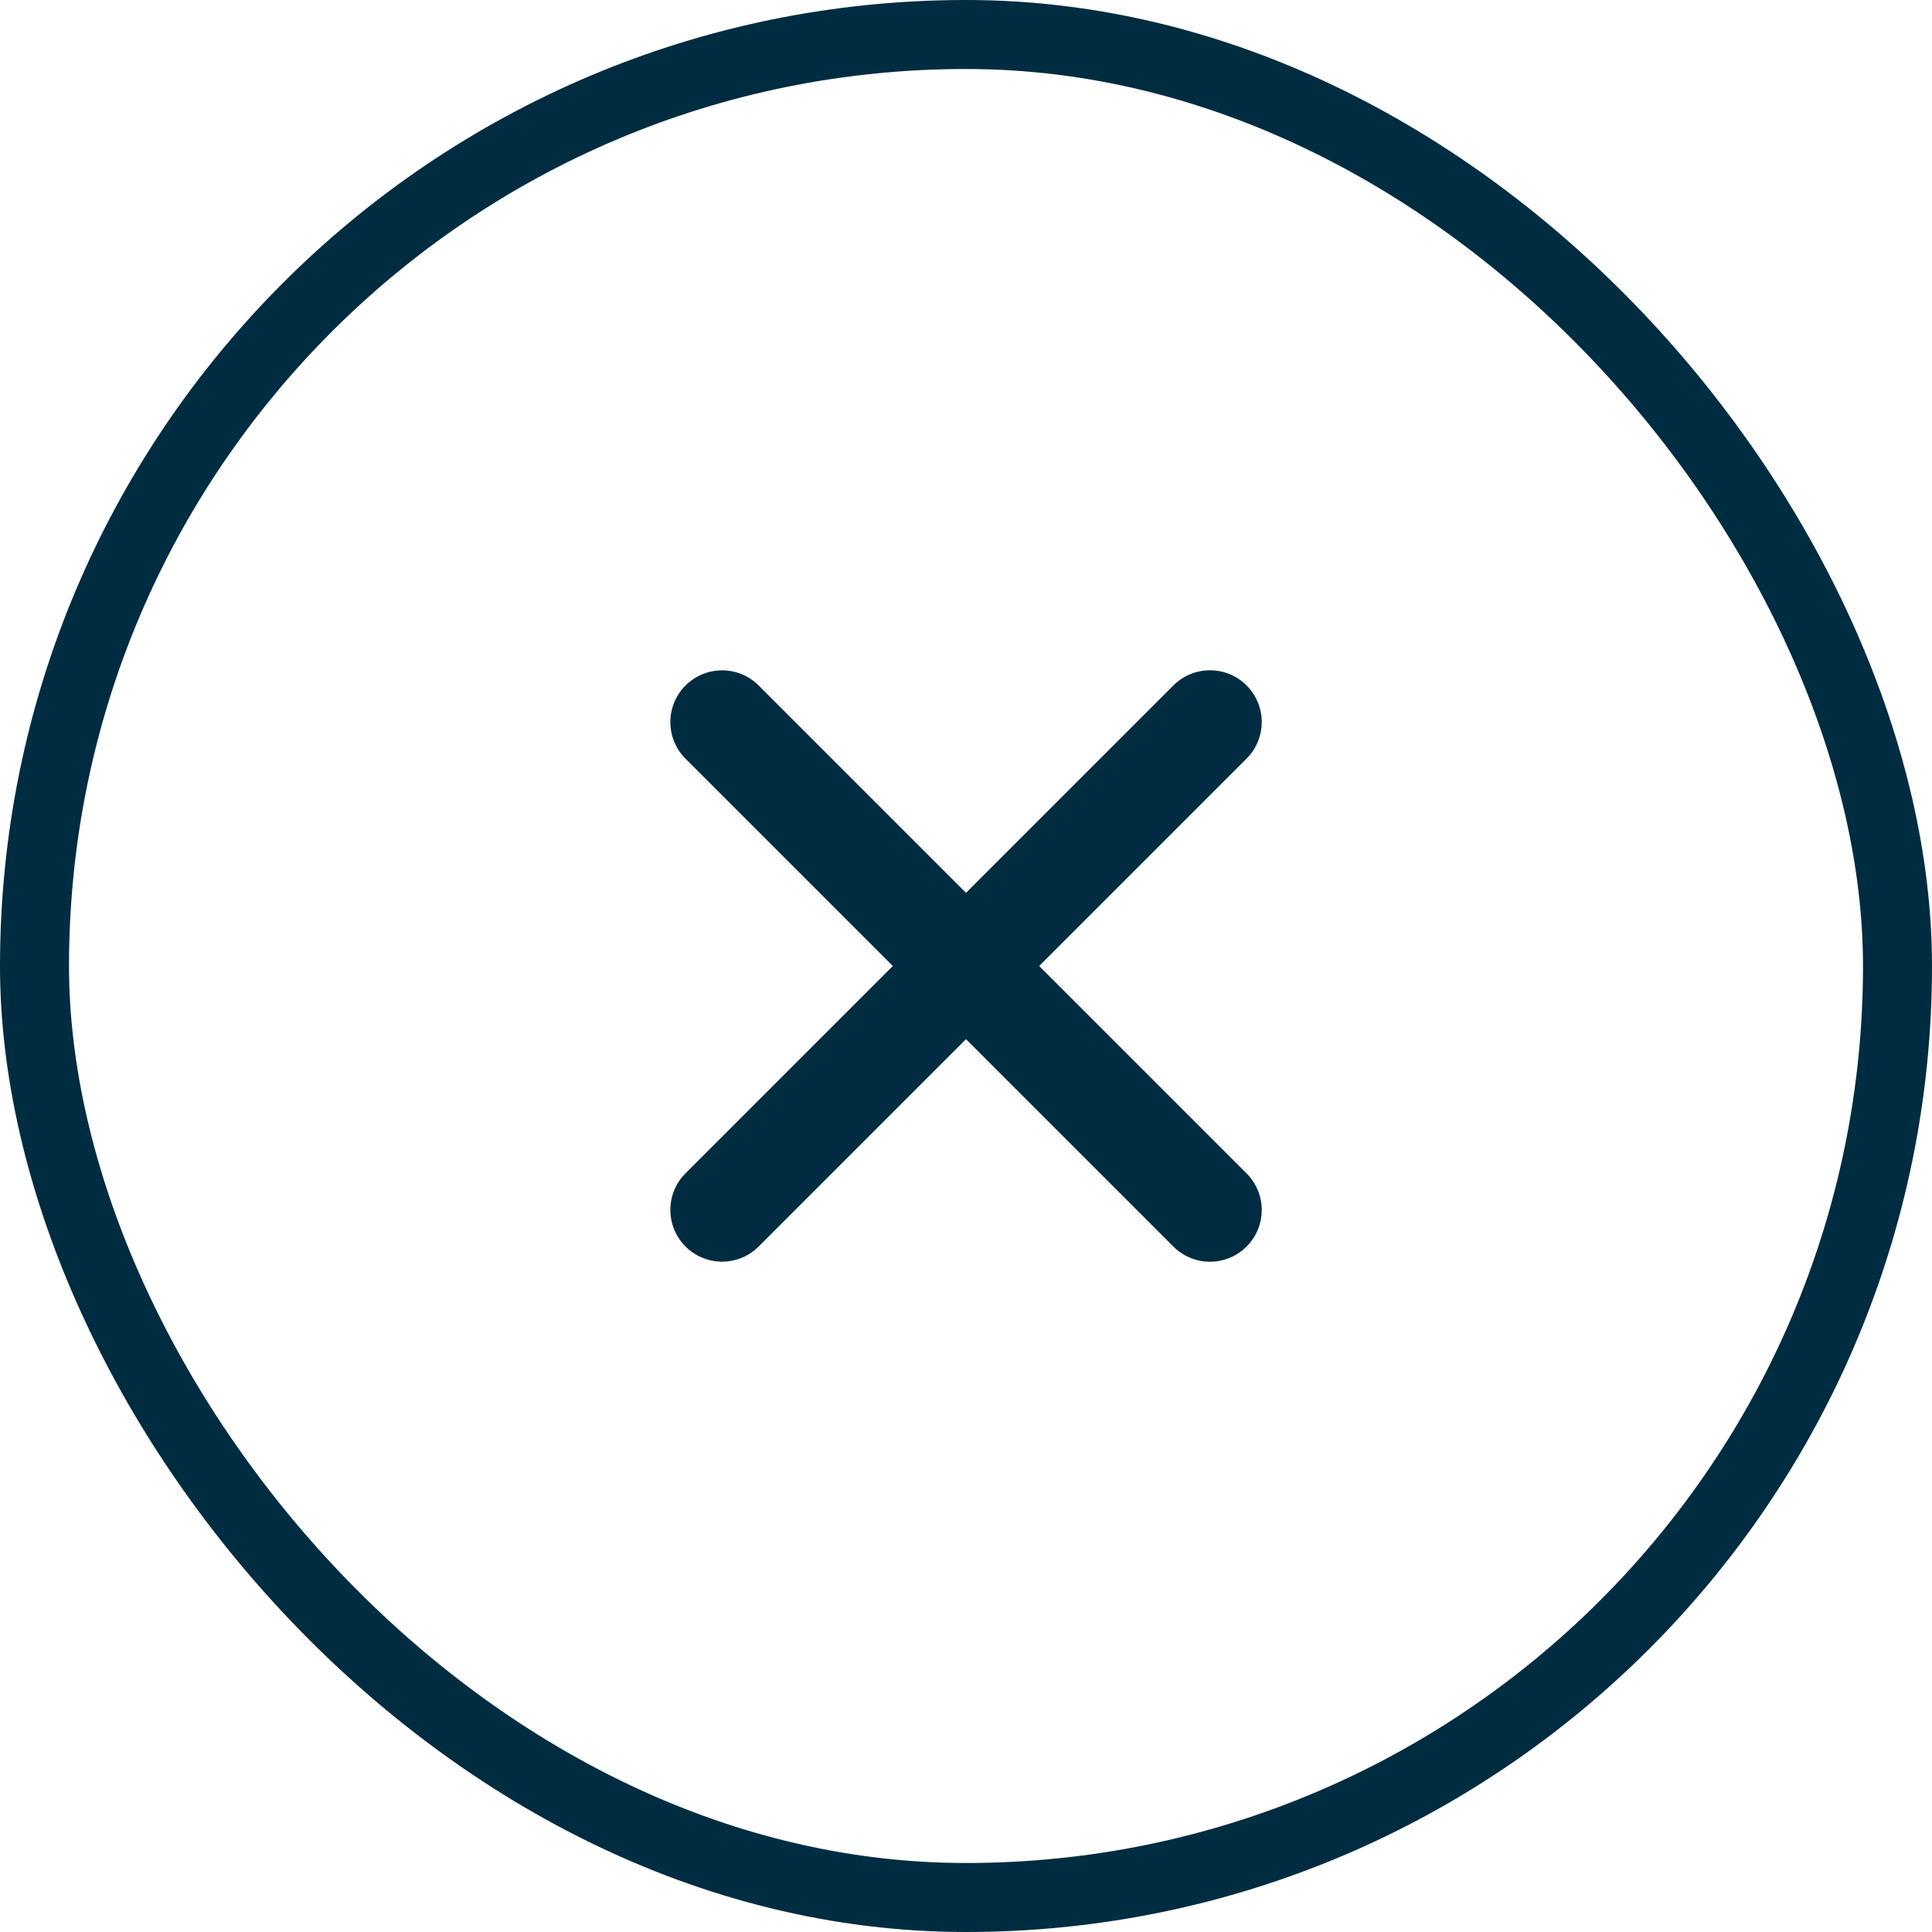
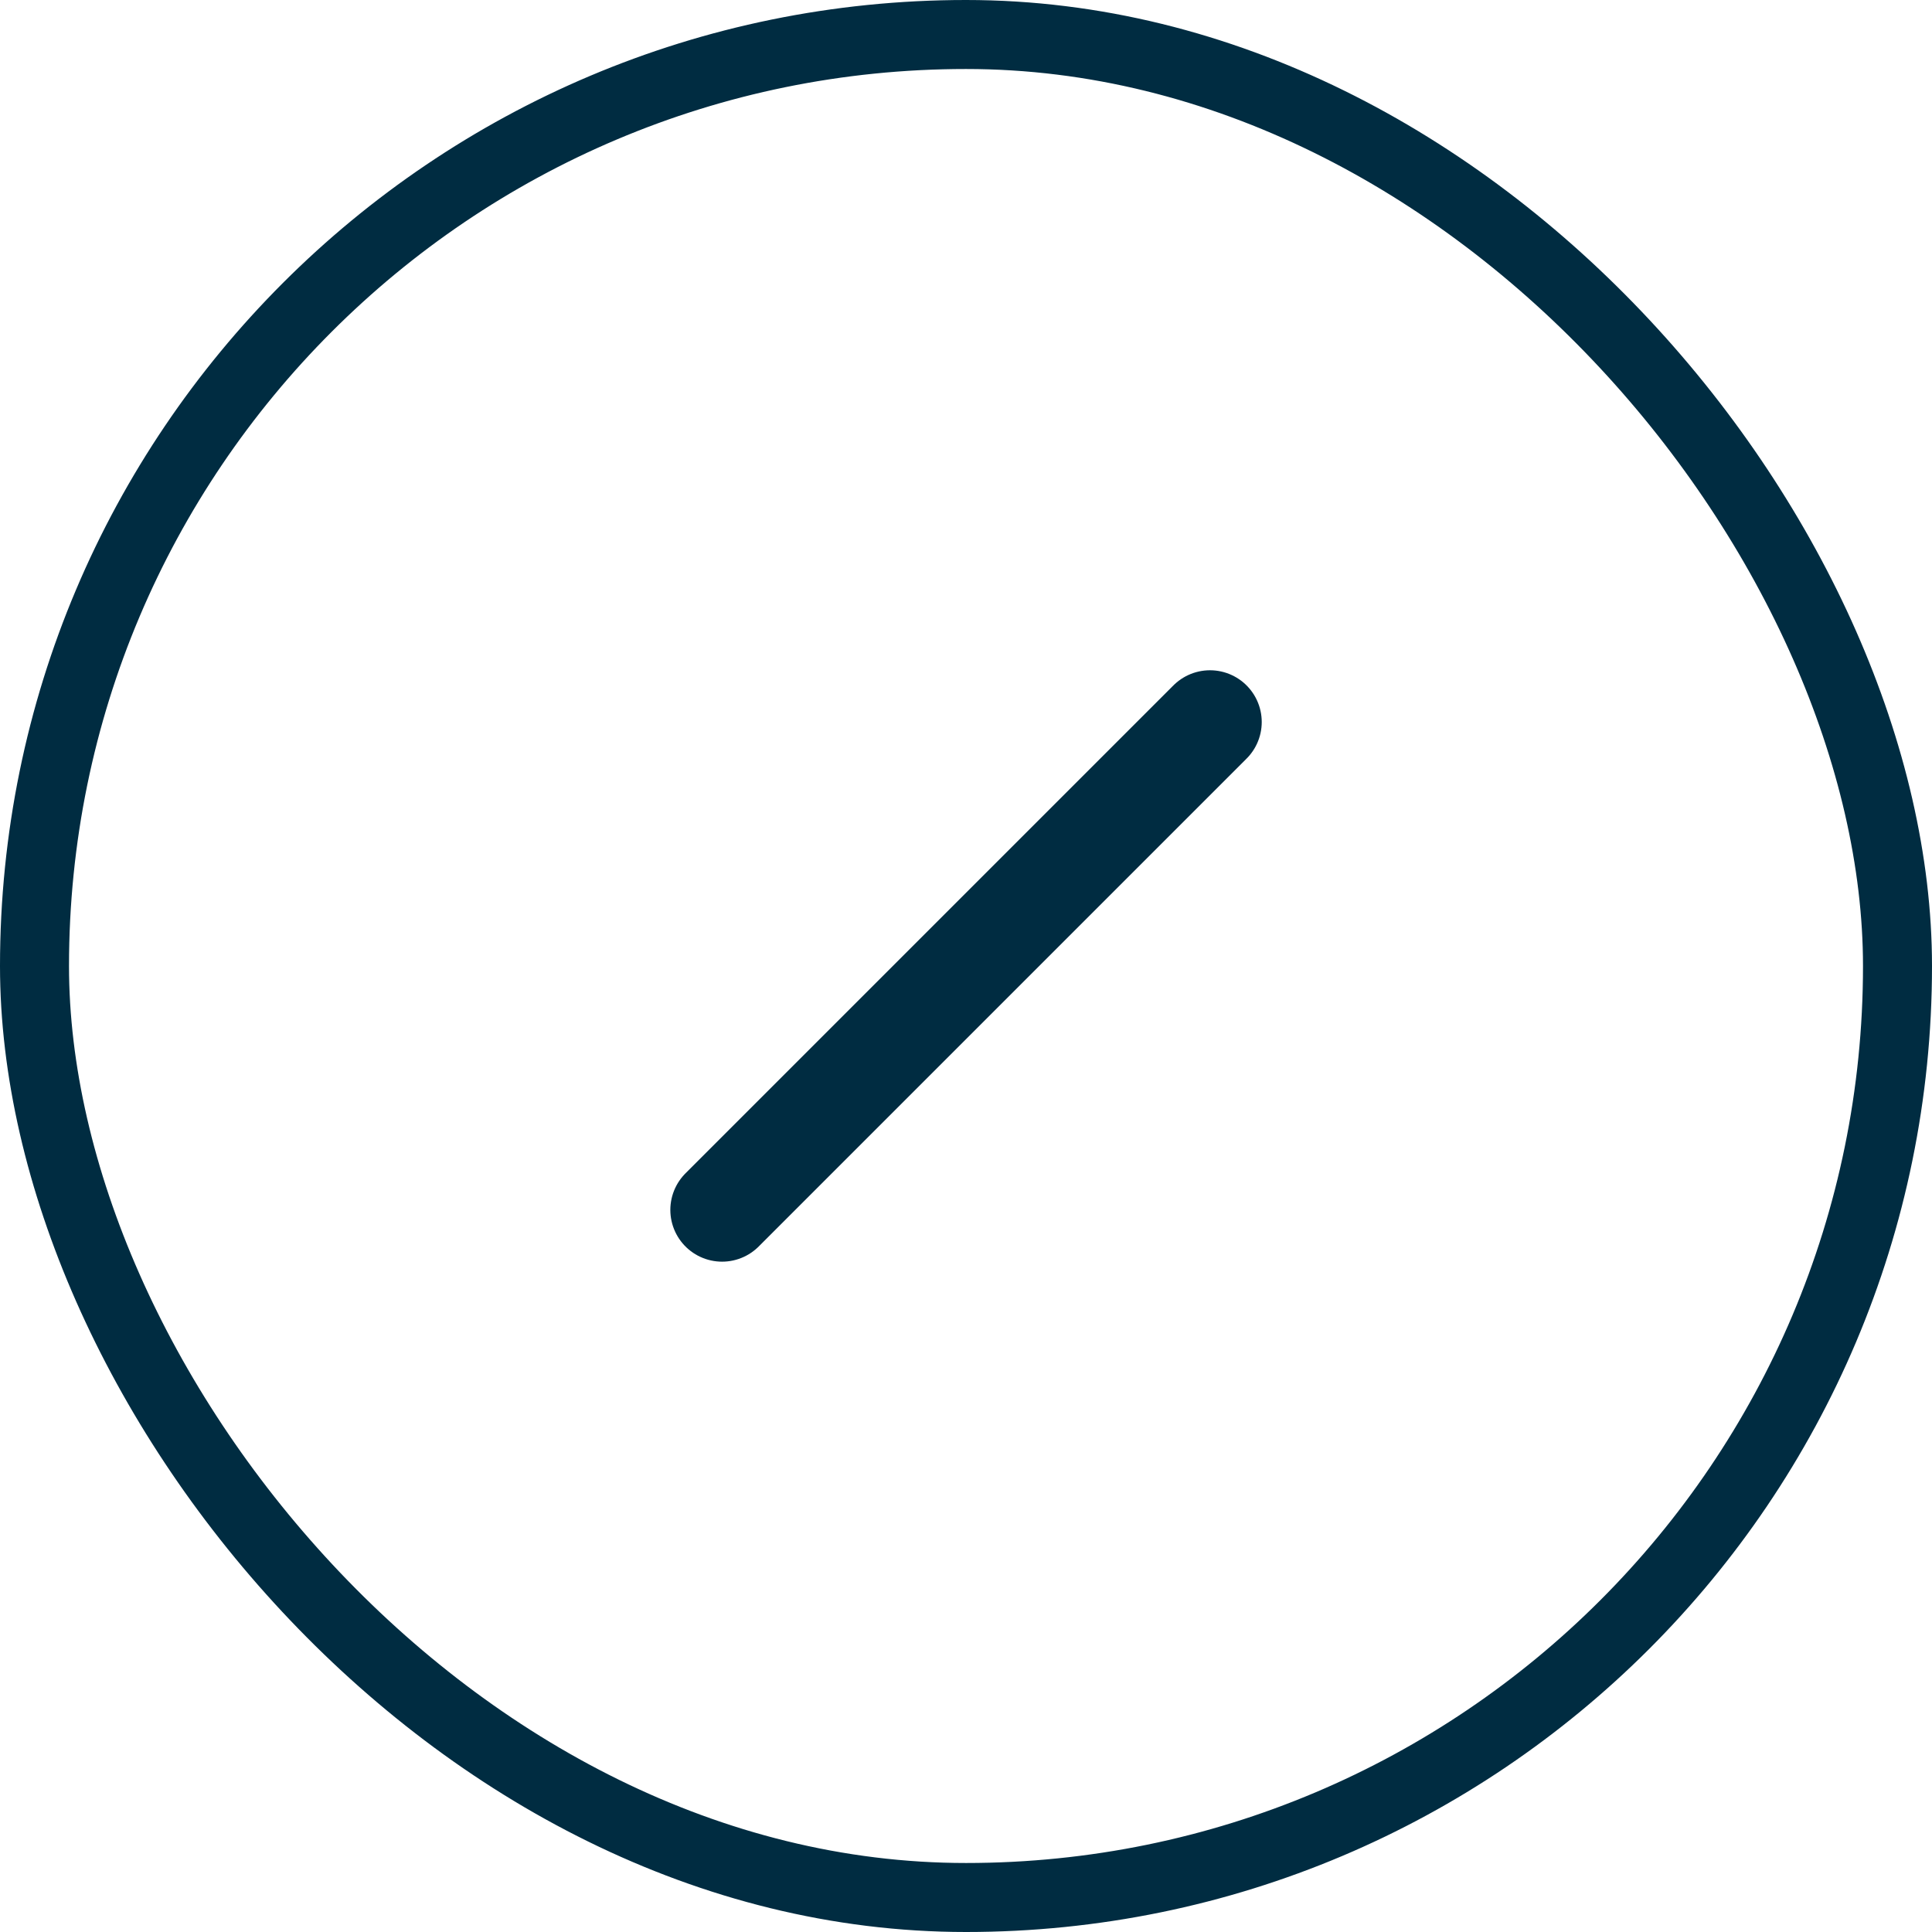
<svg xmlns="http://www.w3.org/2000/svg" width="28" height="28" viewBox="0 0 28 28" fill="none">
  <rect x="0.5" y="0.5" width="27" height="27" rx="13.5" stroke="#002C41" />
  <path d="M17.536 10.464L10.465 17.535" stroke="#002C41" stroke-width="1.5" stroke-linecap="round" stroke-linejoin="round" />
-   <path d="M17.536 17.536L10.465 10.465" stroke="#002C41" stroke-width="1.5" stroke-linecap="round" stroke-linejoin="round" />
</svg>